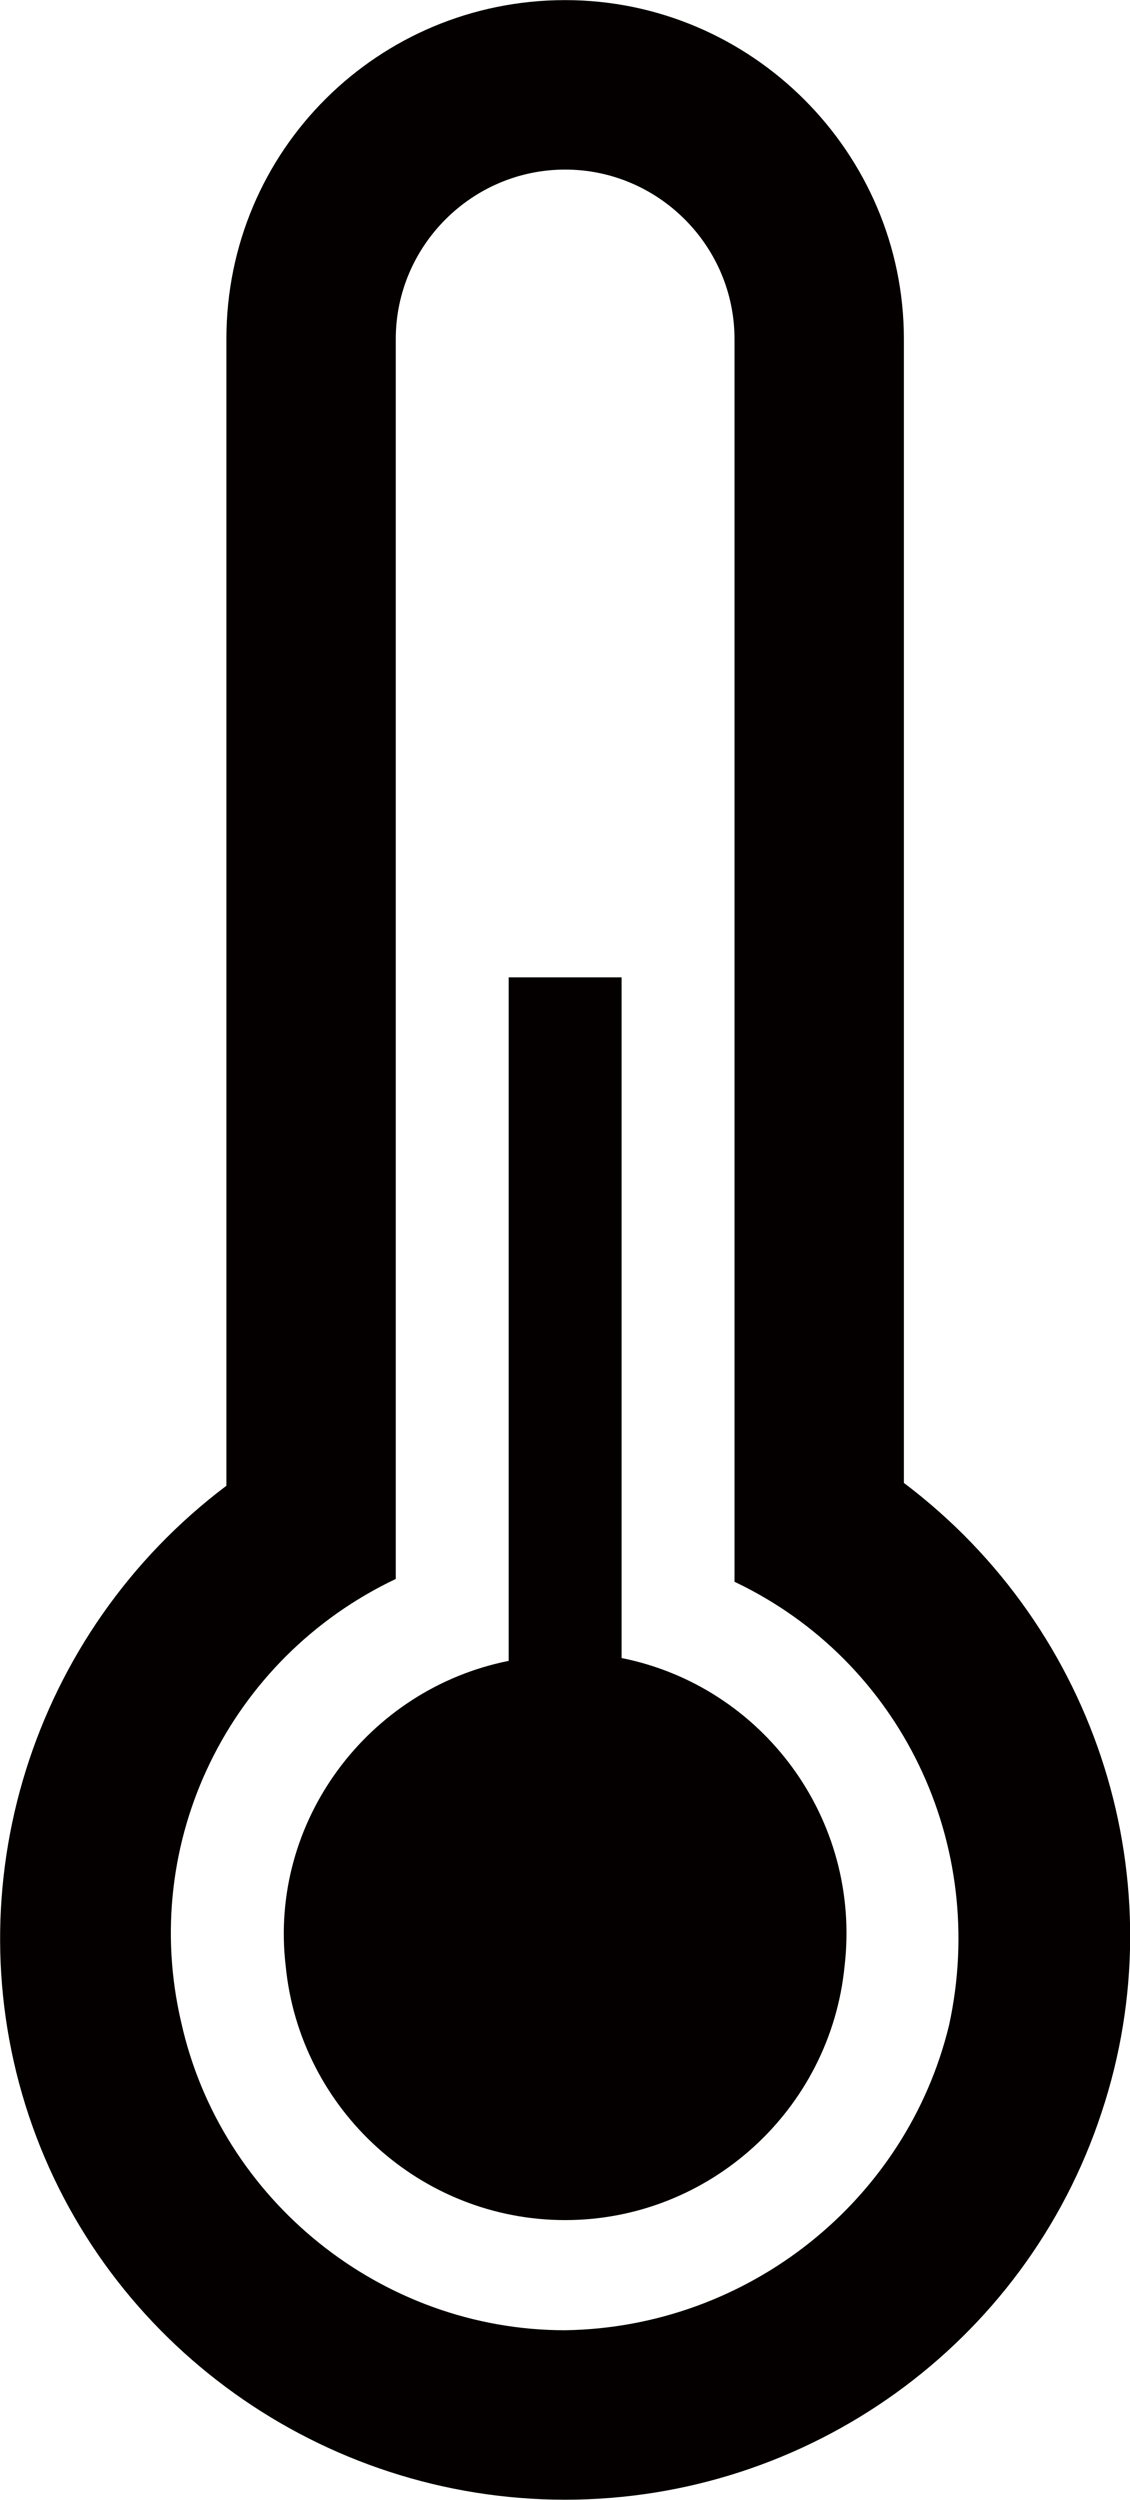
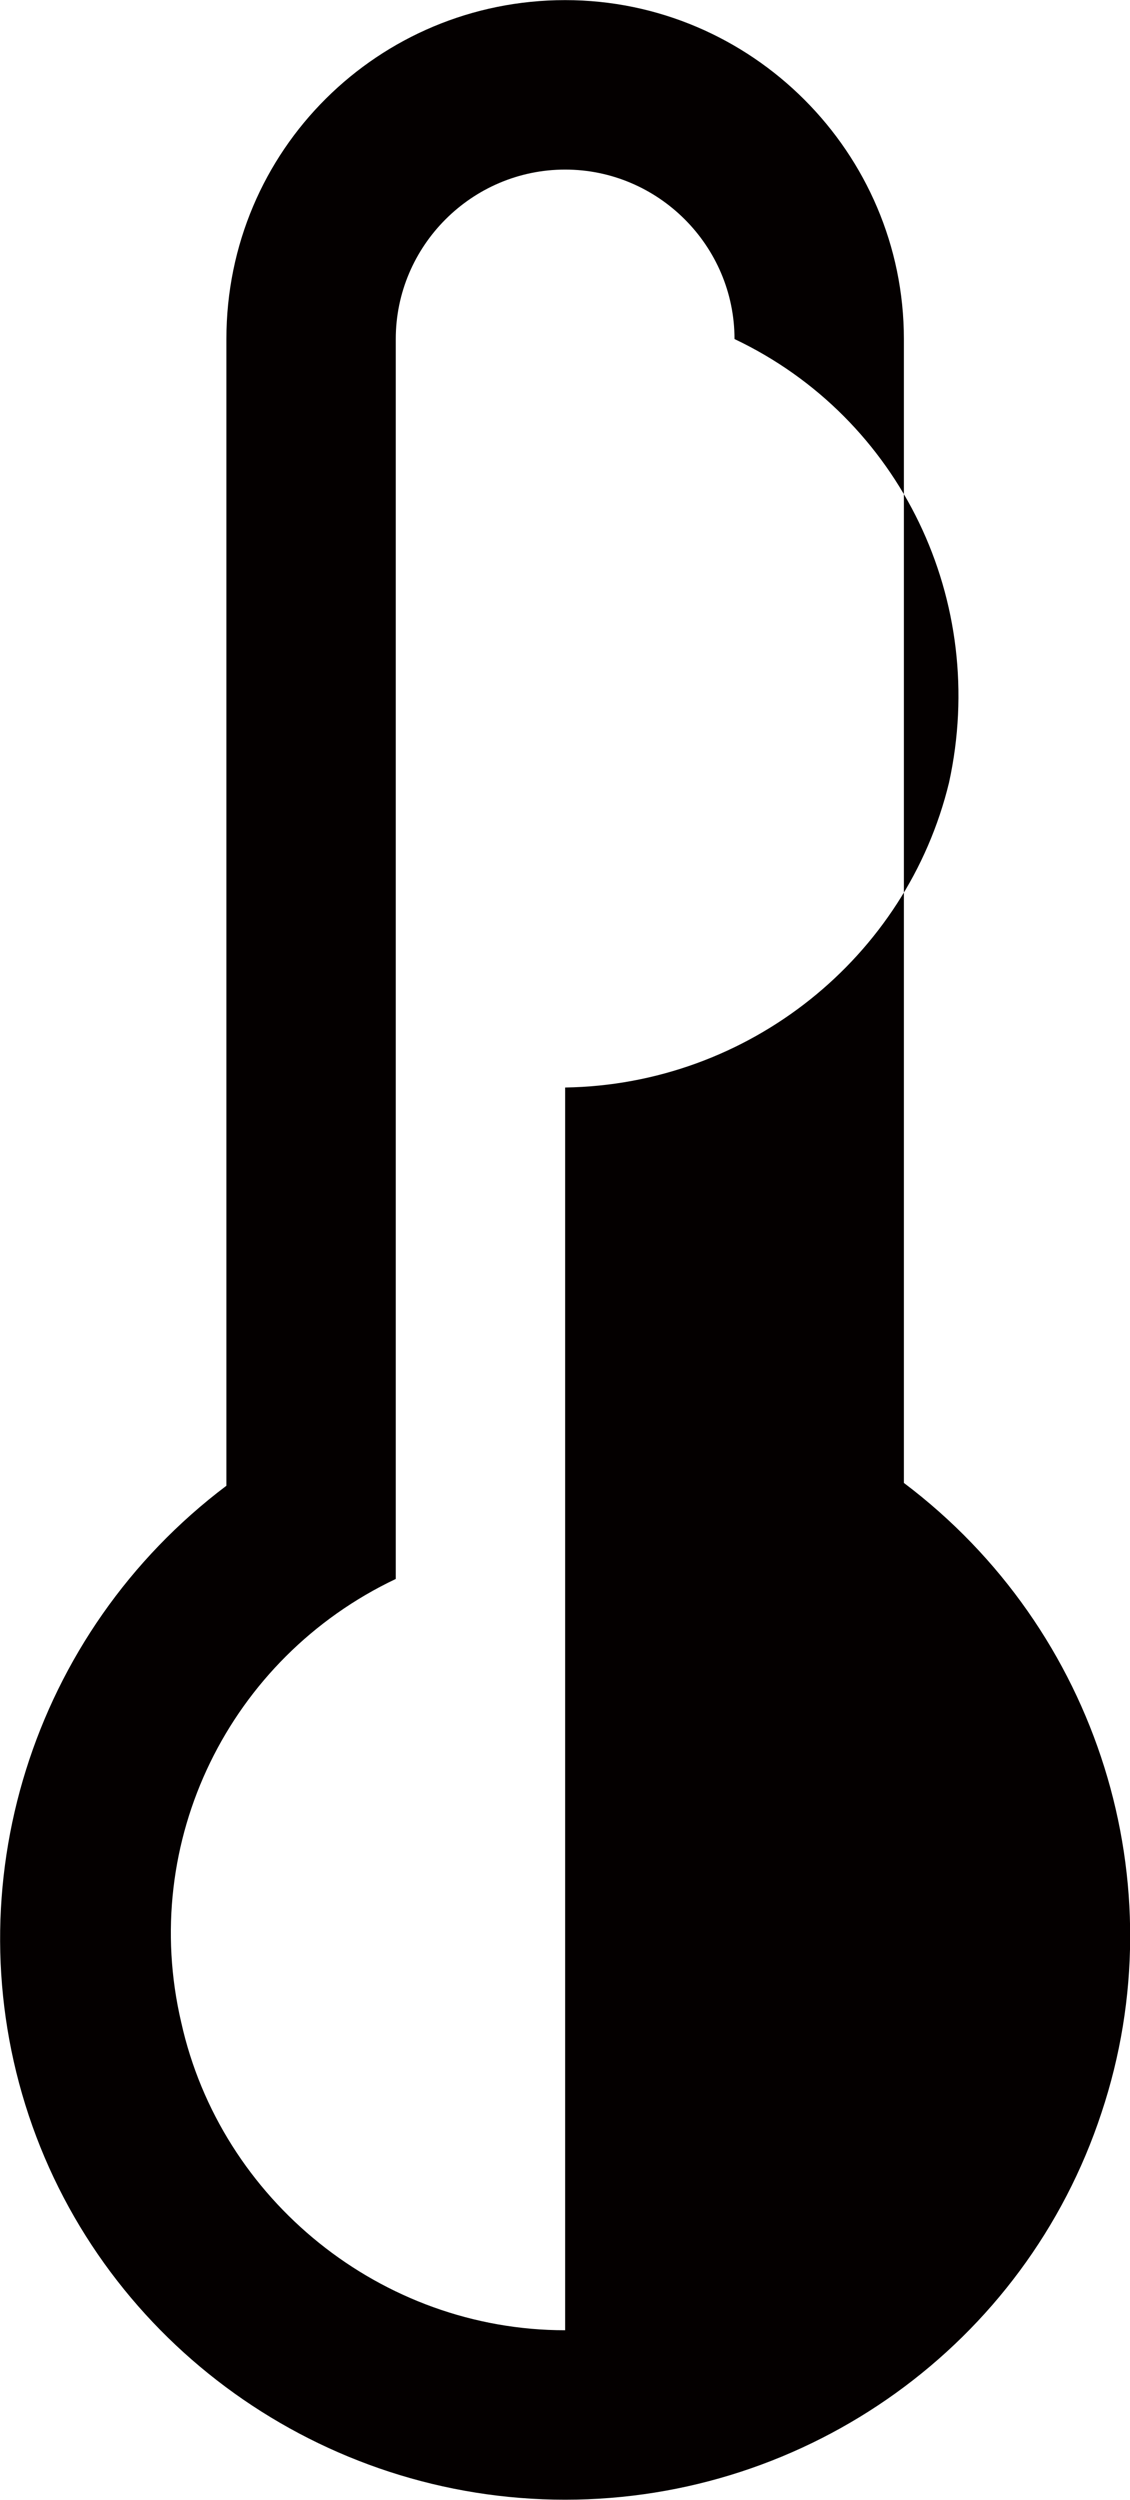
<svg xmlns="http://www.w3.org/2000/svg" id="_レイヤー_1" data-name="レイヤー_1" width="14.12mm" height="31.22mm" viewBox="0 0 40.03 88.5">
  <defs>
    <style>
      .cls-1 {
        fill: #040000;
      }
    </style>
  </defs>
-   <path class="cls-1" d="M20.02,82.5c-6.5,0-12.2-4.6-13.6-10.9-1.5-6.4,1.7-12.9,7.6-15.7V12c0-3.3,2.7-6,6-6s6,2.7,6,6v44c5.9,2.8,9,9.3,7.6,15.7-1.5,6.2-7.1,10.7-13.6,10.8h0ZM32.02,52.5V12c0-6.6-5.4-12-12-12s-12,5.3-12,12v40.6c-6.9,5.2-9.7,14.2-7,22.3,2.7,8.1,10.4,13.6,19,13.6s16.3-5.5,19-13.7c2.7-8.1-.1-17.1-7-22.3Z" />
-   <path class="cls-1" d="M22.02,58.7v-24.1h-4v24.2c-5,1-8.5,5.7-7.9,10.8.5,5.1,4.8,9,9.9,9s9.4-3.9,9.9-9c.6-5.2-2.9-9.9-7.9-10.9Z" />
+   <path class="cls-1" d="M20.02,82.5c-6.5,0-12.2-4.6-13.6-10.9-1.5-6.4,1.7-12.9,7.6-15.7V12c0-3.3,2.7-6,6-6s6,2.7,6,6c5.9,2.8,9,9.3,7.6,15.7-1.5,6.2-7.1,10.7-13.6,10.8h0ZM32.02,52.5V12c0-6.6-5.4-12-12-12s-12,5.3-12,12v40.6c-6.9,5.2-9.7,14.2-7,22.3,2.7,8.1,10.4,13.6,19,13.6s16.3-5.5,19-13.7c2.7-8.1-.1-17.1-7-22.3Z" />
</svg>